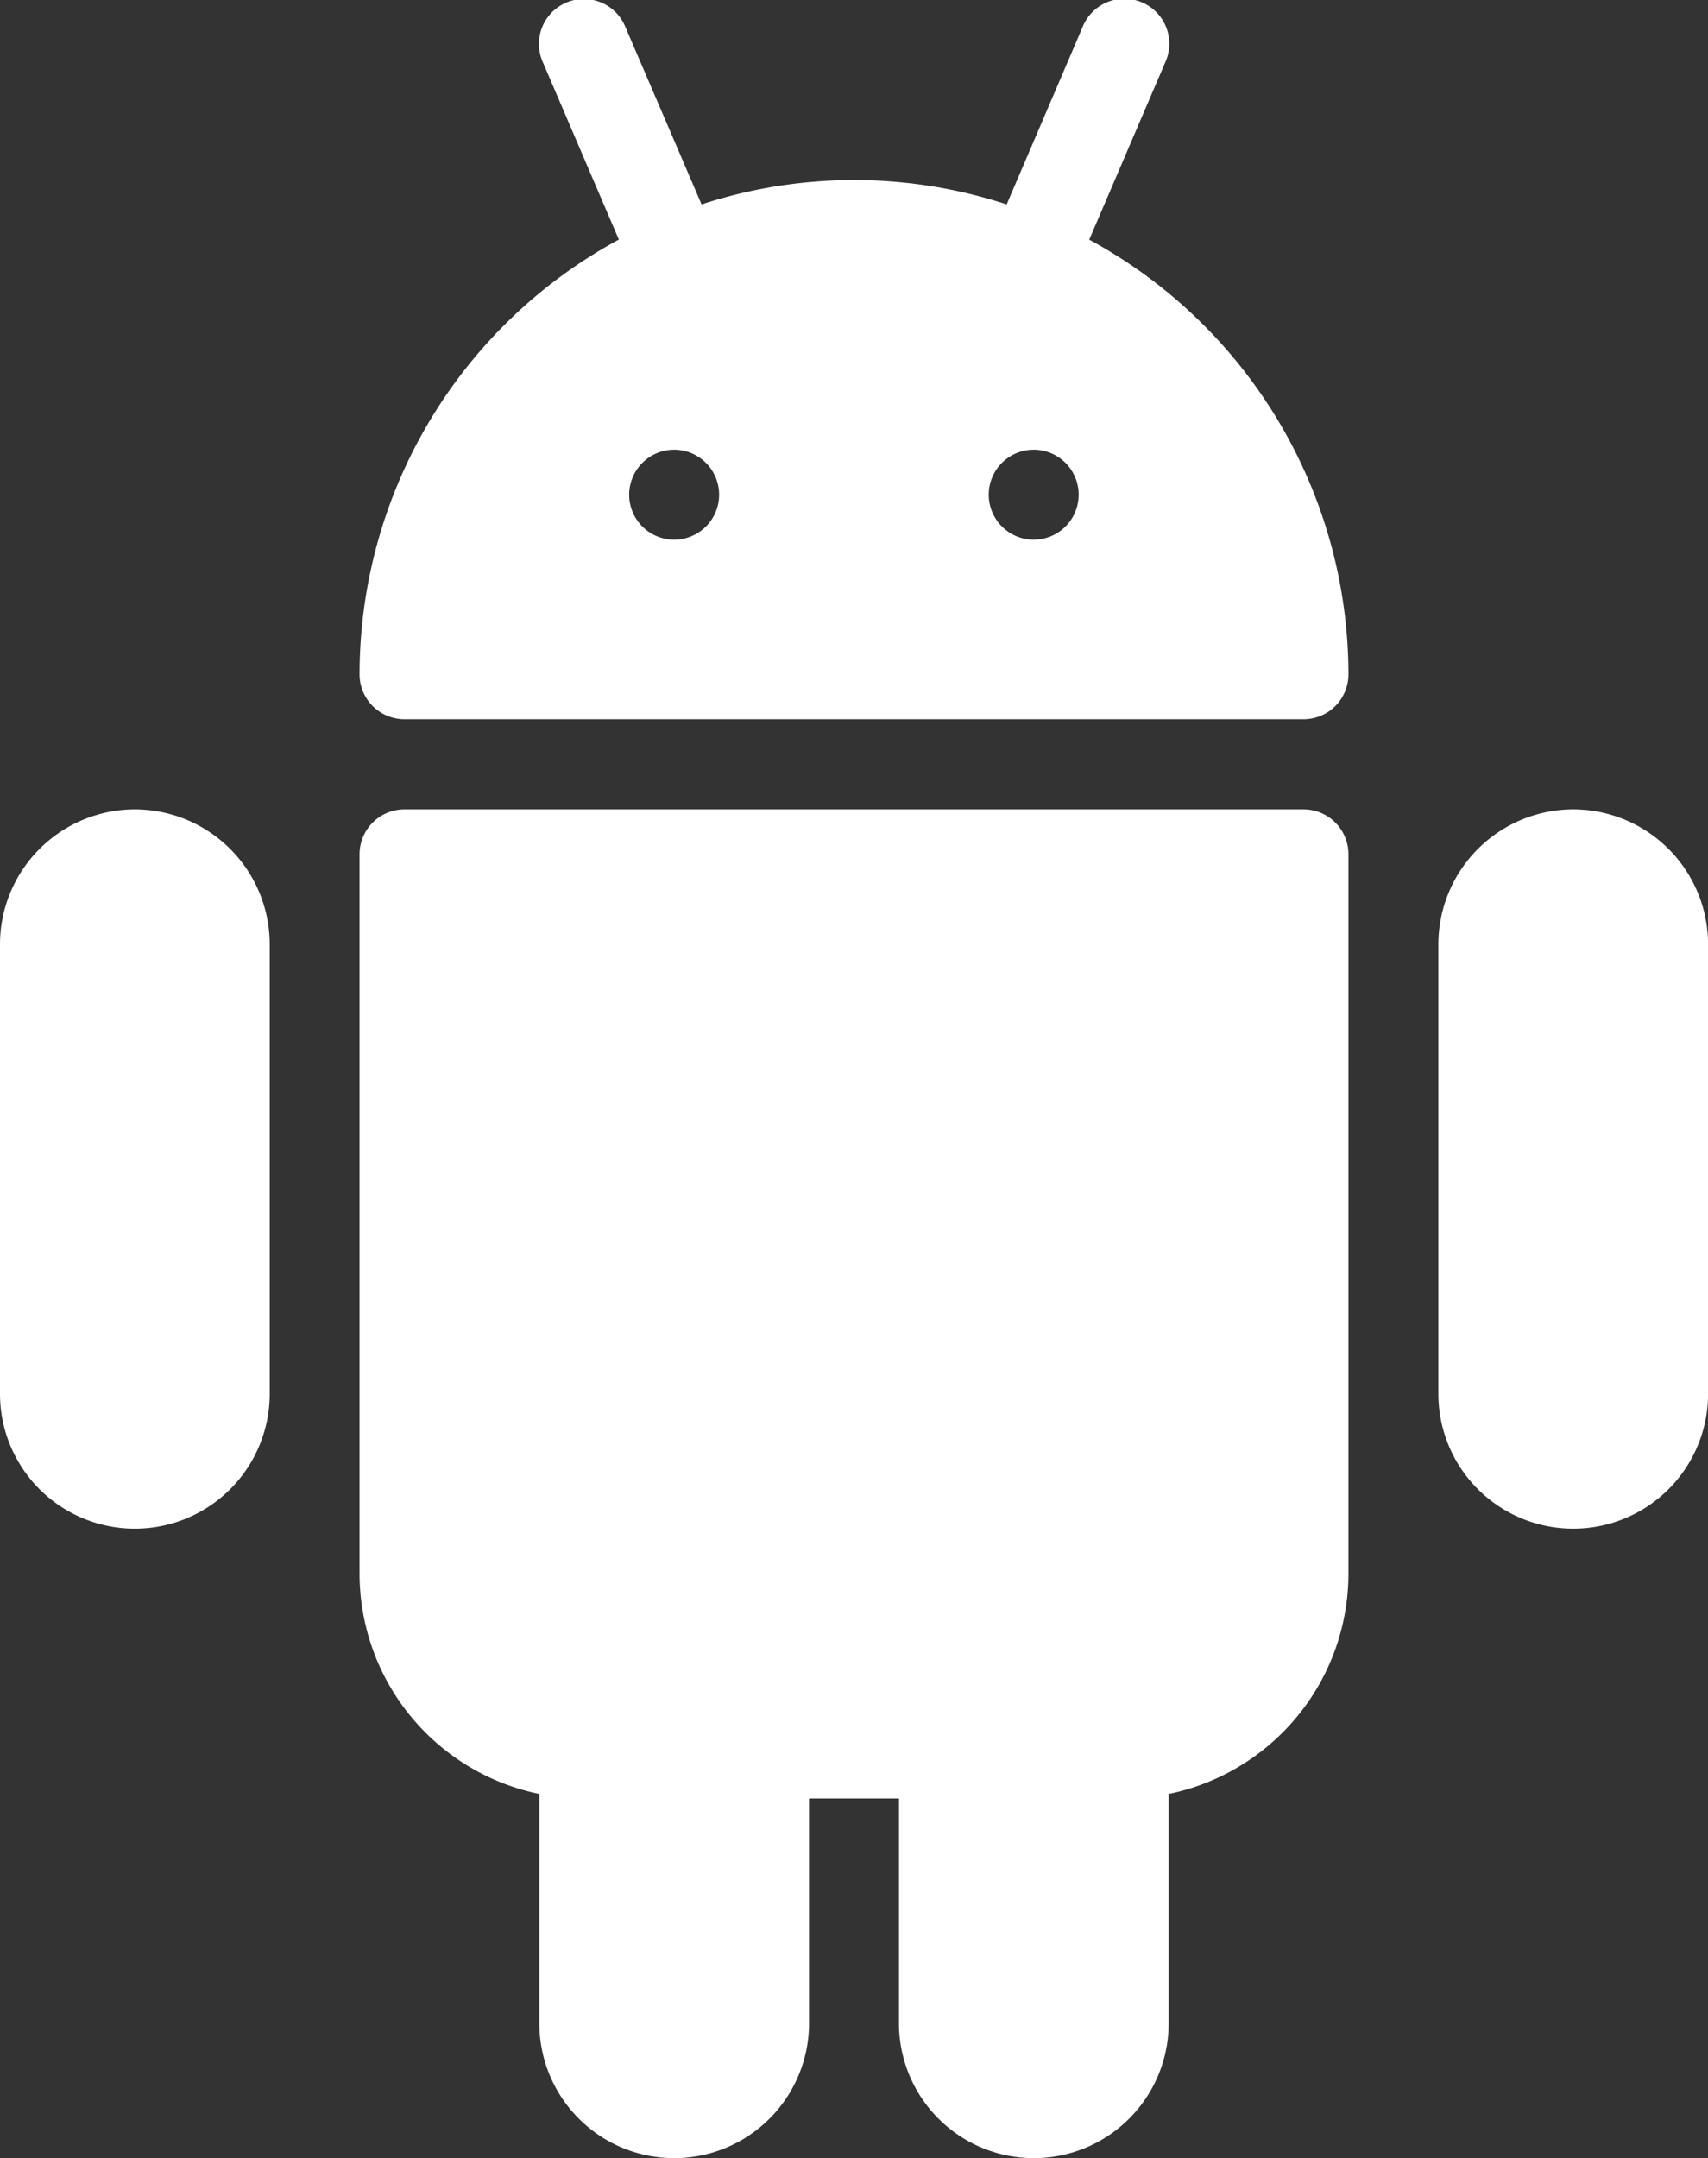
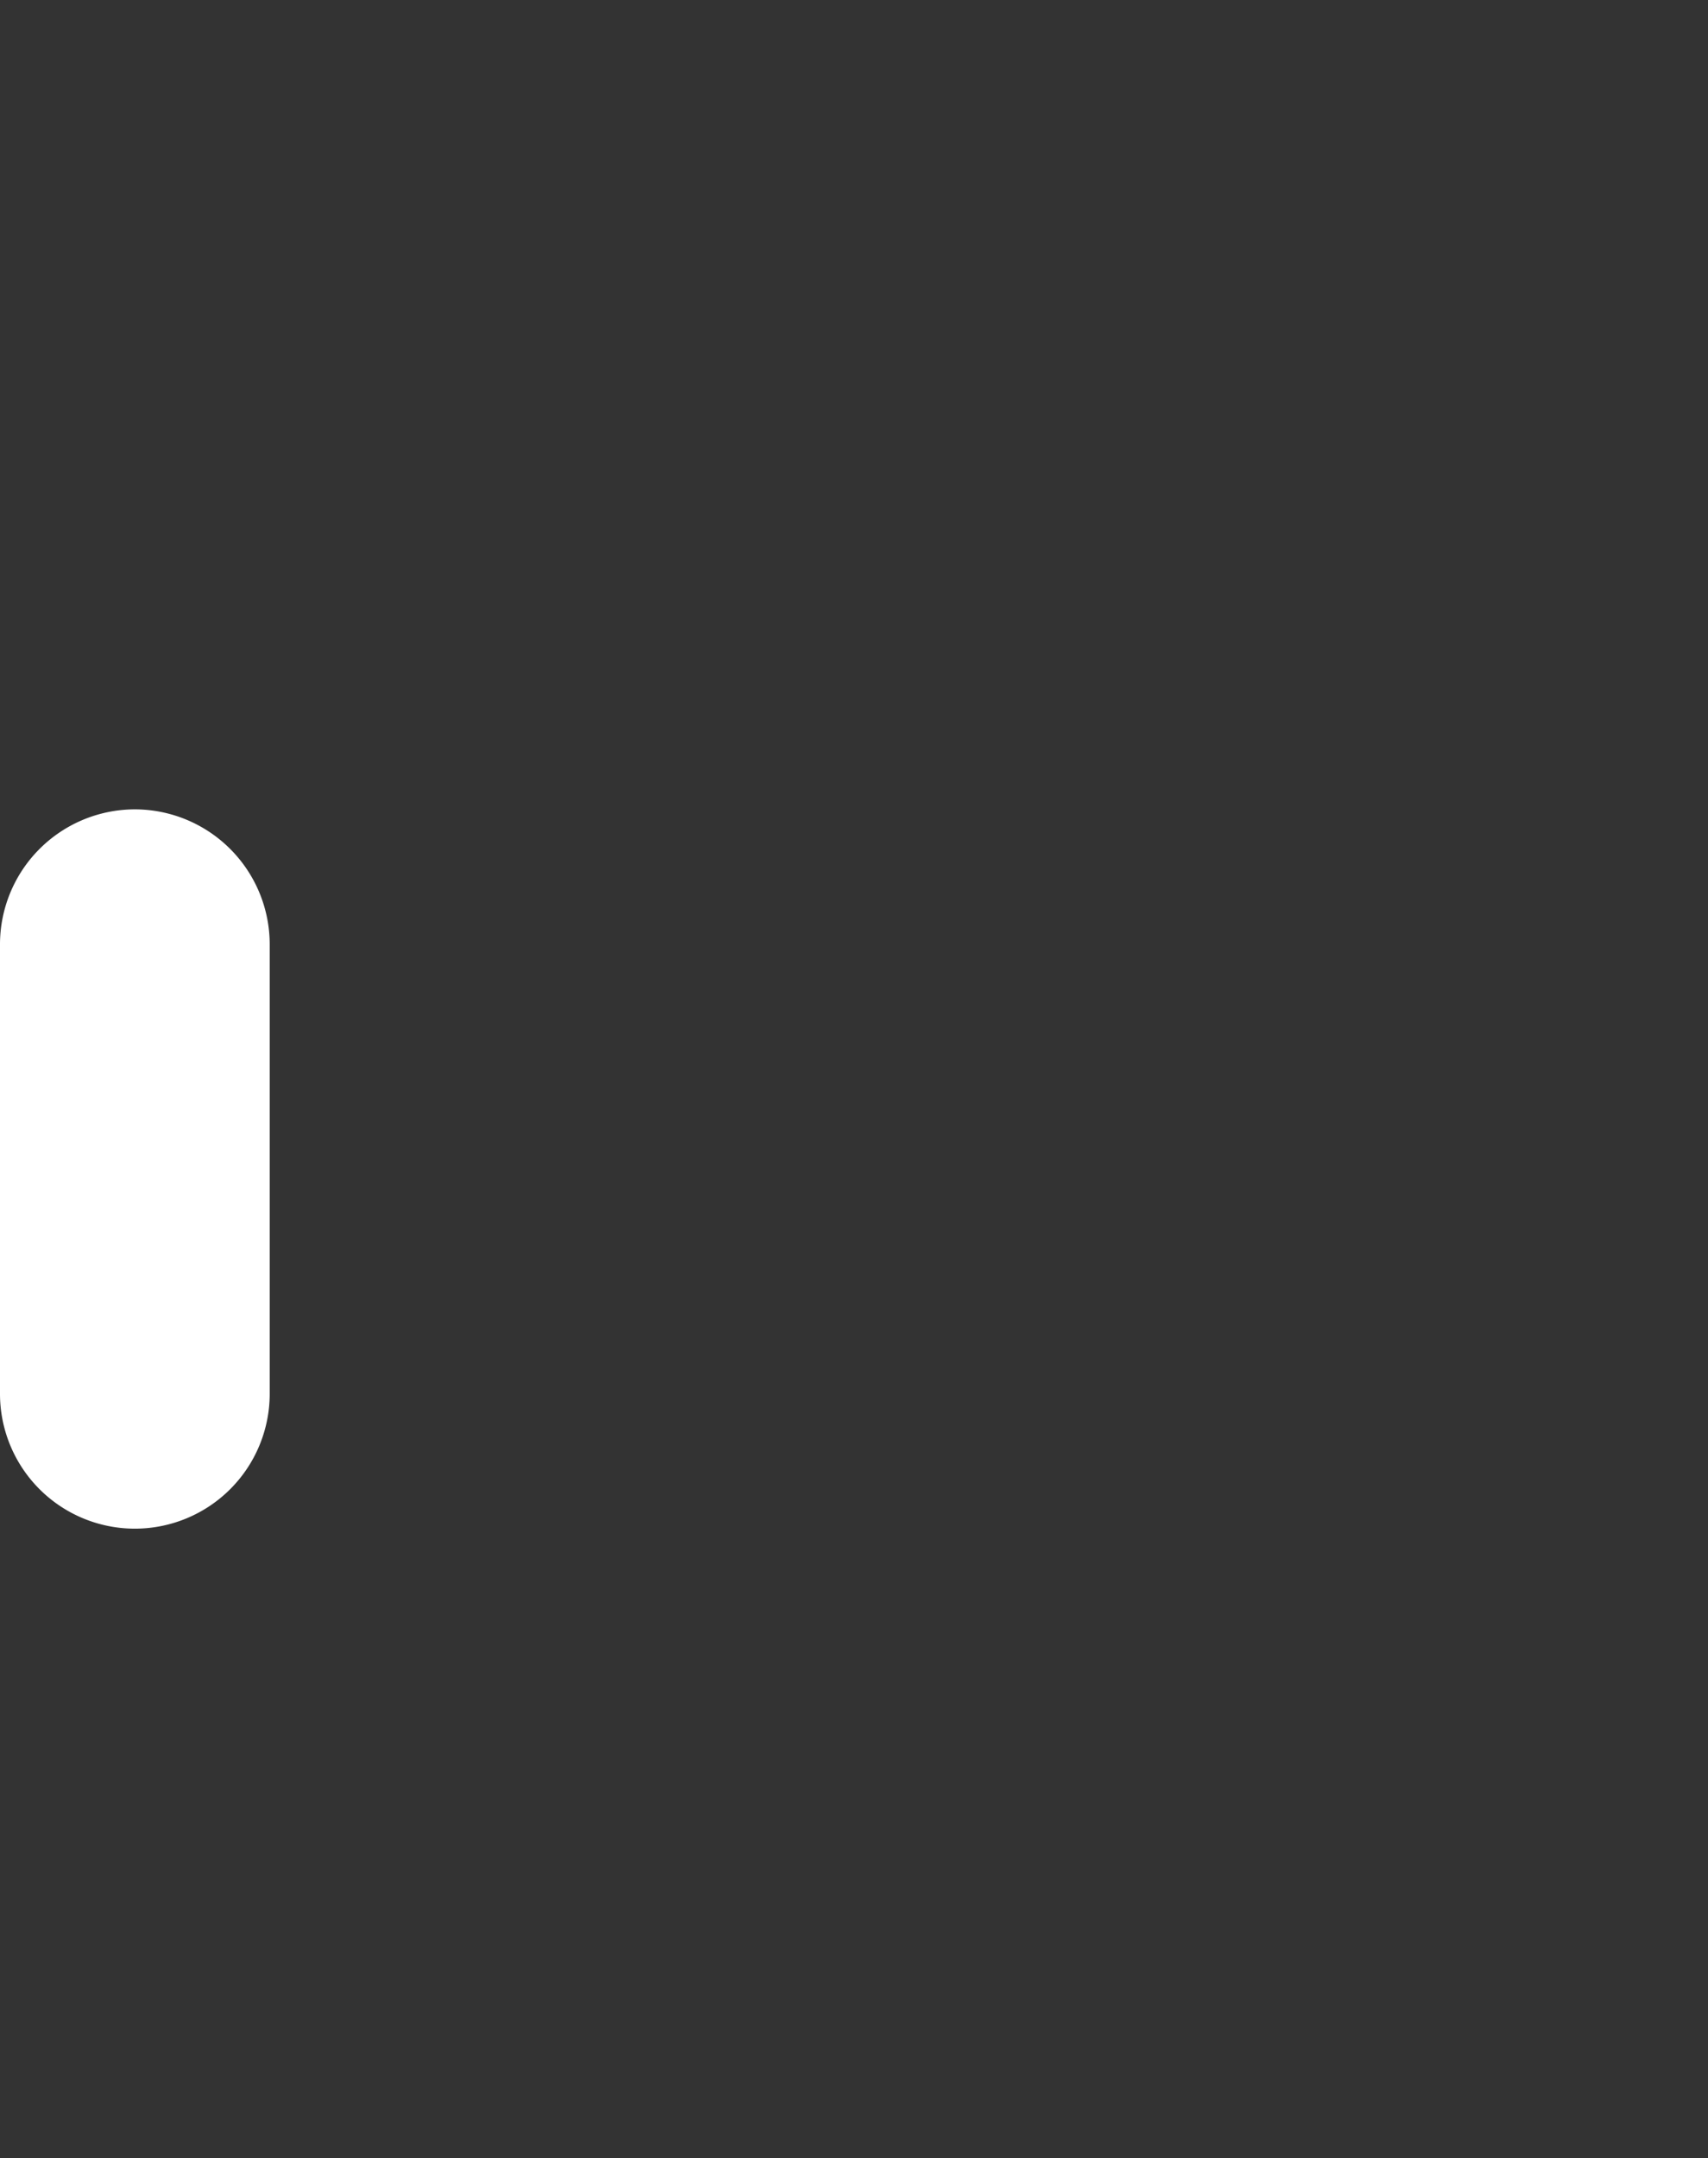
<svg xmlns="http://www.w3.org/2000/svg" width="22.298" height="28.168" viewBox="0 0 22.298 28.168">
  <rect x="0" y="0" width="22.298" height="28.168" fill="#333333" stroke="none" />
  <g id="android_1_" data-name="android (1)" transform="translate(0 0)">
    <g id="Group_23844" data-name="Group 23844" transform="translate(4.694 10.564)">
      <g id="Group_23843" data-name="Group 23843" transform="translate(0)">
-         <path id="Path_24116" data-name="Path 24116" d="M151.006,192.034H139.27a.587.587,0,0,0-.587.587v9.389a2.939,2.939,0,0,0,2.347,2.875v2.993a1.76,1.76,0,0,0,3.521,0v-2.934h1.174v2.934a1.76,1.76,0,0,0,3.521,0v-2.993a2.938,2.938,0,0,0,2.347-2.875v-9.389A.586.586,0,0,0,151.006,192.034Z" transform="translate(-138.683 -192.034)" fill="#fff" />
-       </g>
+         </g>
    </g>
    <g id="Group_23846" data-name="Group 23846" transform="translate(4.694)">
      <g id="Group_23845" data-name="Group 23845" transform="translate(0 0)">
-         <path id="Path_24117" data-name="Path 24117" d="M148.21,3.127,149.2.818a.587.587,0,1,0-1.079-.461l-.989,2.31a6.4,6.4,0,0,0-3.983,0l-.992-2.31a.586.586,0,1,0-1.077.461l.989,2.308A6.459,6.459,0,0,0,138.684,8.8a.587.587,0,0,0,.587.587h11.736a.587.587,0,0,0,.587-.587A6.461,6.461,0,0,0,148.21,3.127Zm-5.419,3.916a.587.587,0,1,1,.587-.587A.587.587,0,0,1,142.792,7.043Zm4.694,0a.587.587,0,1,1,.587-.587A.587.587,0,0,1,147.486,7.043Z" transform="translate(-138.684 0.001)" fill="#fff" />
-       </g>
+         </g>
    </g>
    <g id="Group_23848" data-name="Group 23848" transform="translate(18.778 10.564)">
      <g id="Group_23847" data-name="Group 23847" transform="translate(0)">
-         <path id="Path_24118" data-name="Path 24118" d="M396.444,192.034a1.763,1.763,0,0,0-1.76,1.76v5.868a1.76,1.76,0,0,0,3.521,0v-5.868A1.763,1.763,0,0,0,396.444,192.034Z" transform="translate(-394.684 -192.034)" fill="#fff" />
-       </g>
+         </g>
    </g>
    <g id="Group_23850" data-name="Group 23850" transform="translate(0 10.564)">
      <g id="Group_23849" data-name="Group 23849" transform="translate(0)">
        <path id="Path_24119" data-name="Path 24119" d="M55.11,192.034a1.763,1.763,0,0,0-1.76,1.76v5.868a1.76,1.76,0,0,0,3.521,0v-5.868A1.763,1.763,0,0,0,55.11,192.034Z" transform="translate(-53.35 -192.034)" fill="#fff" />
      </g>
    </g>
  </g>
</svg>